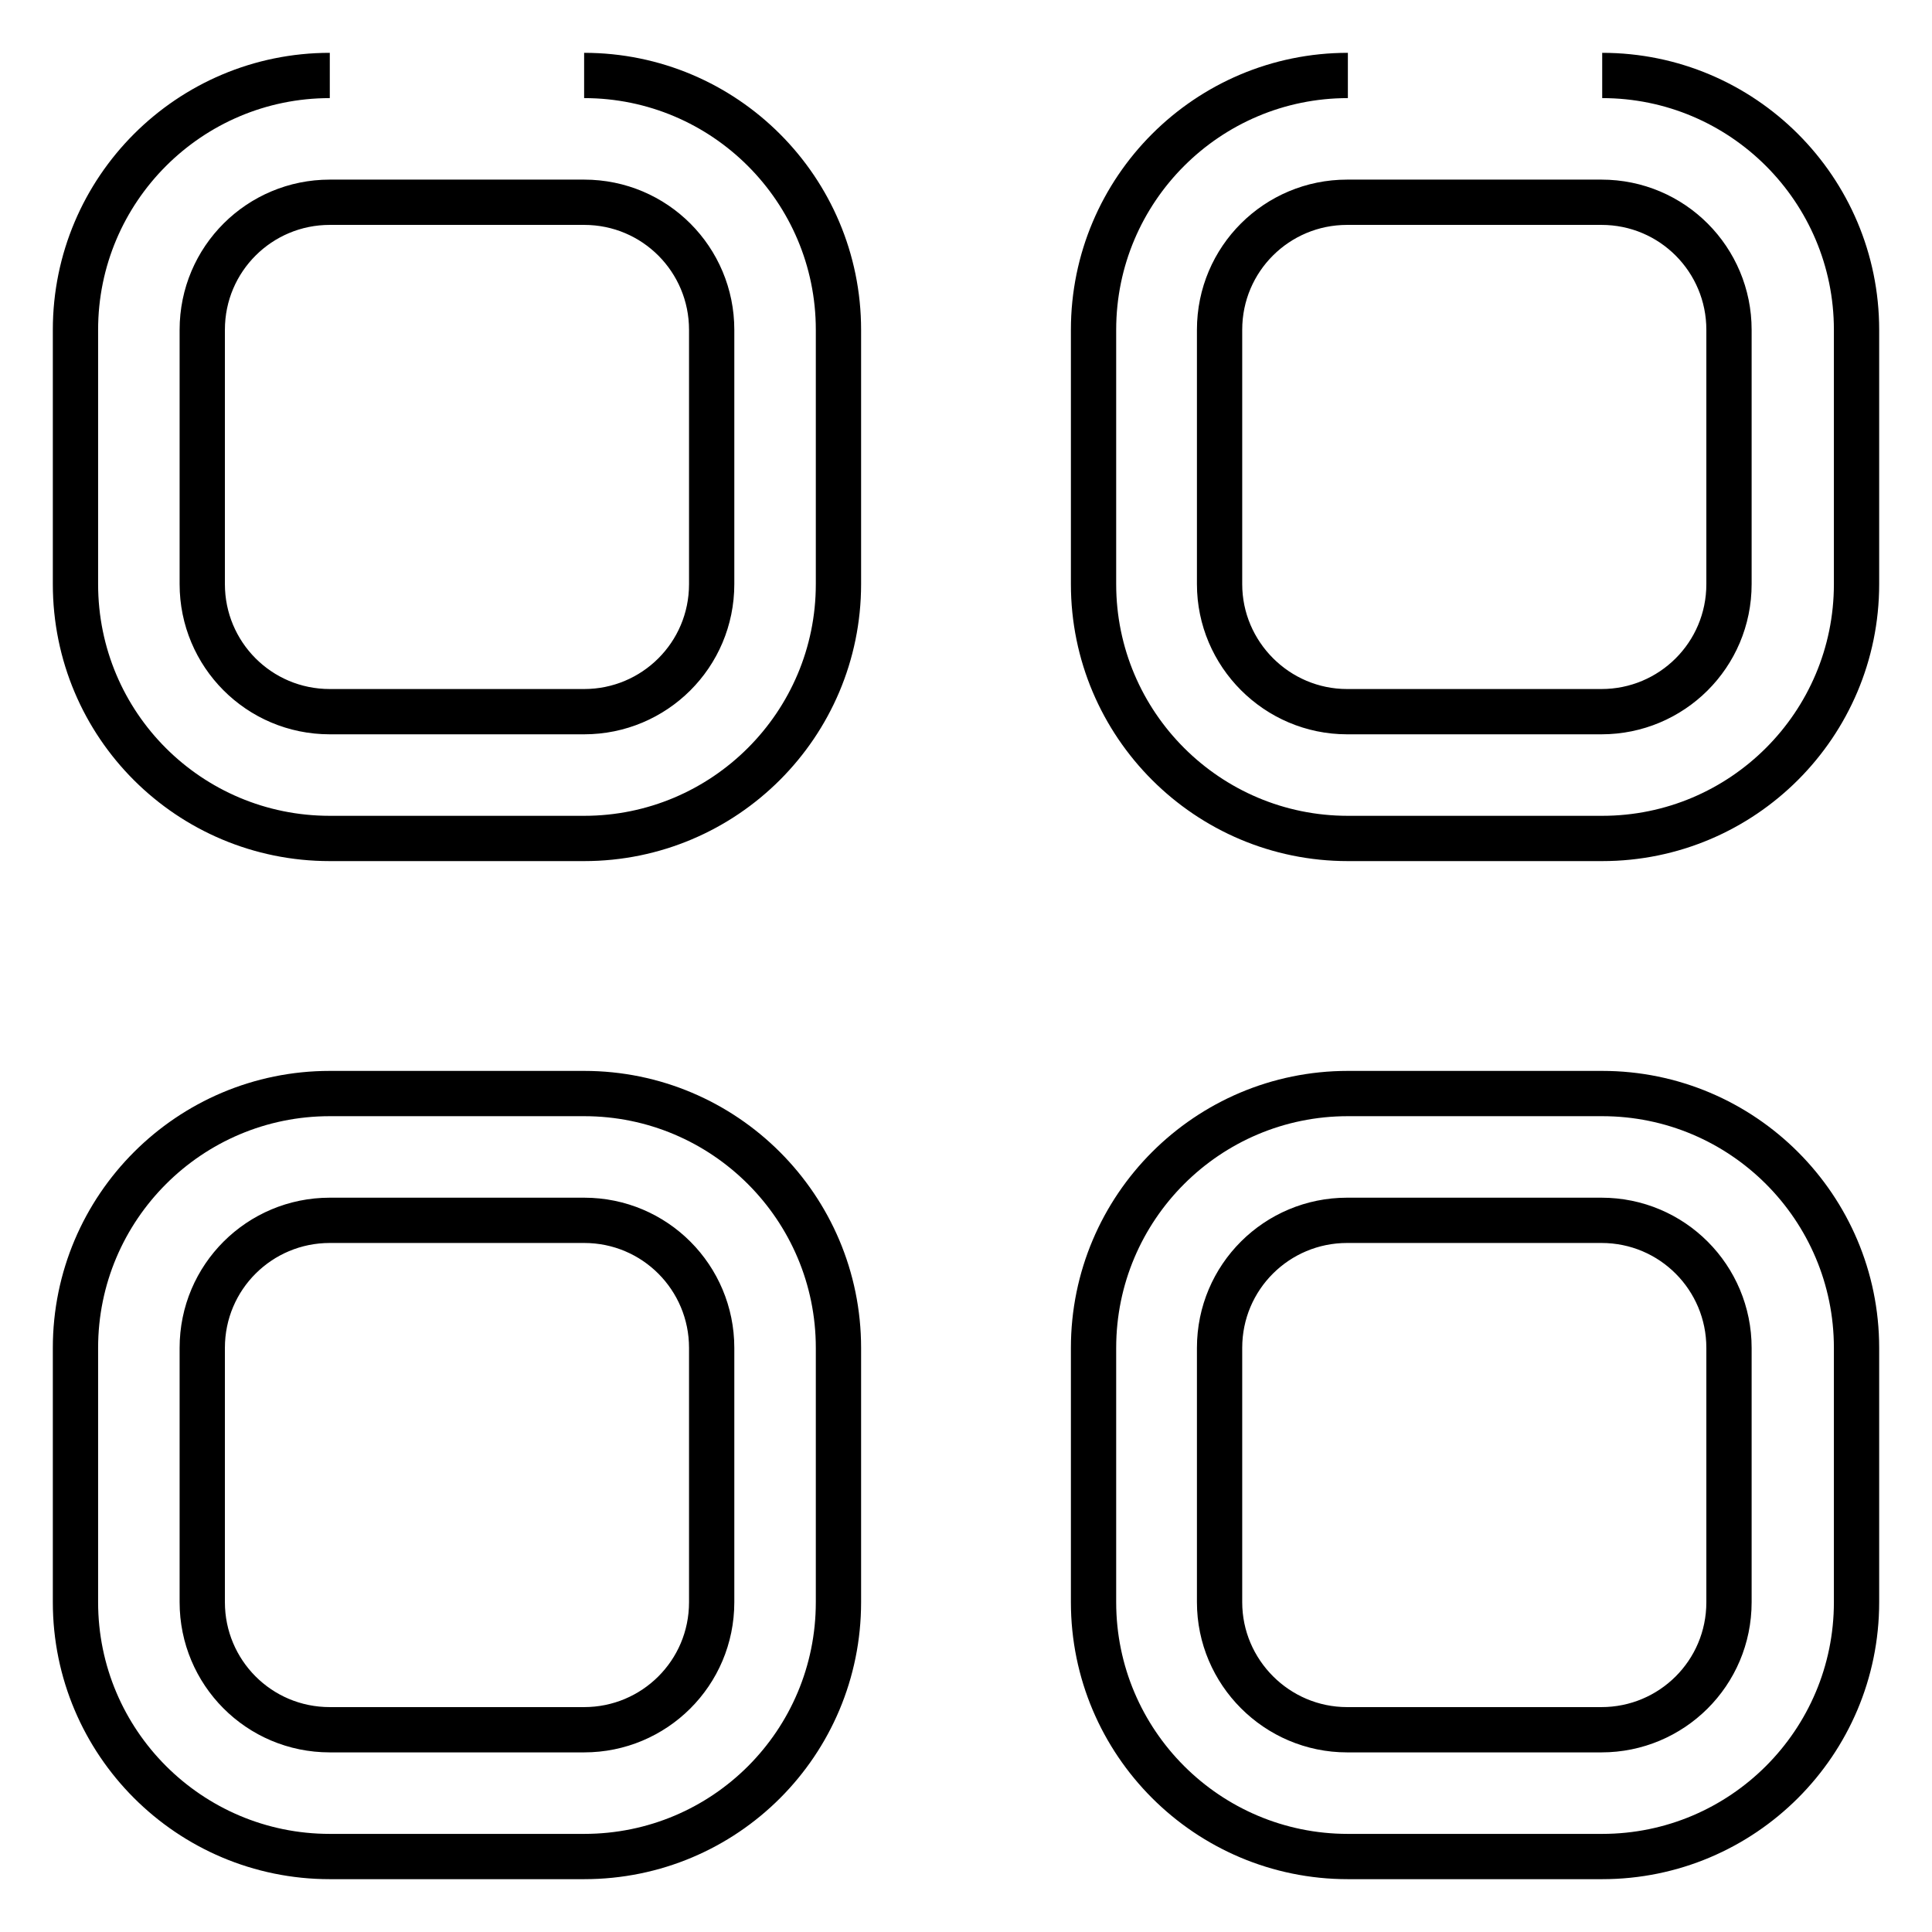
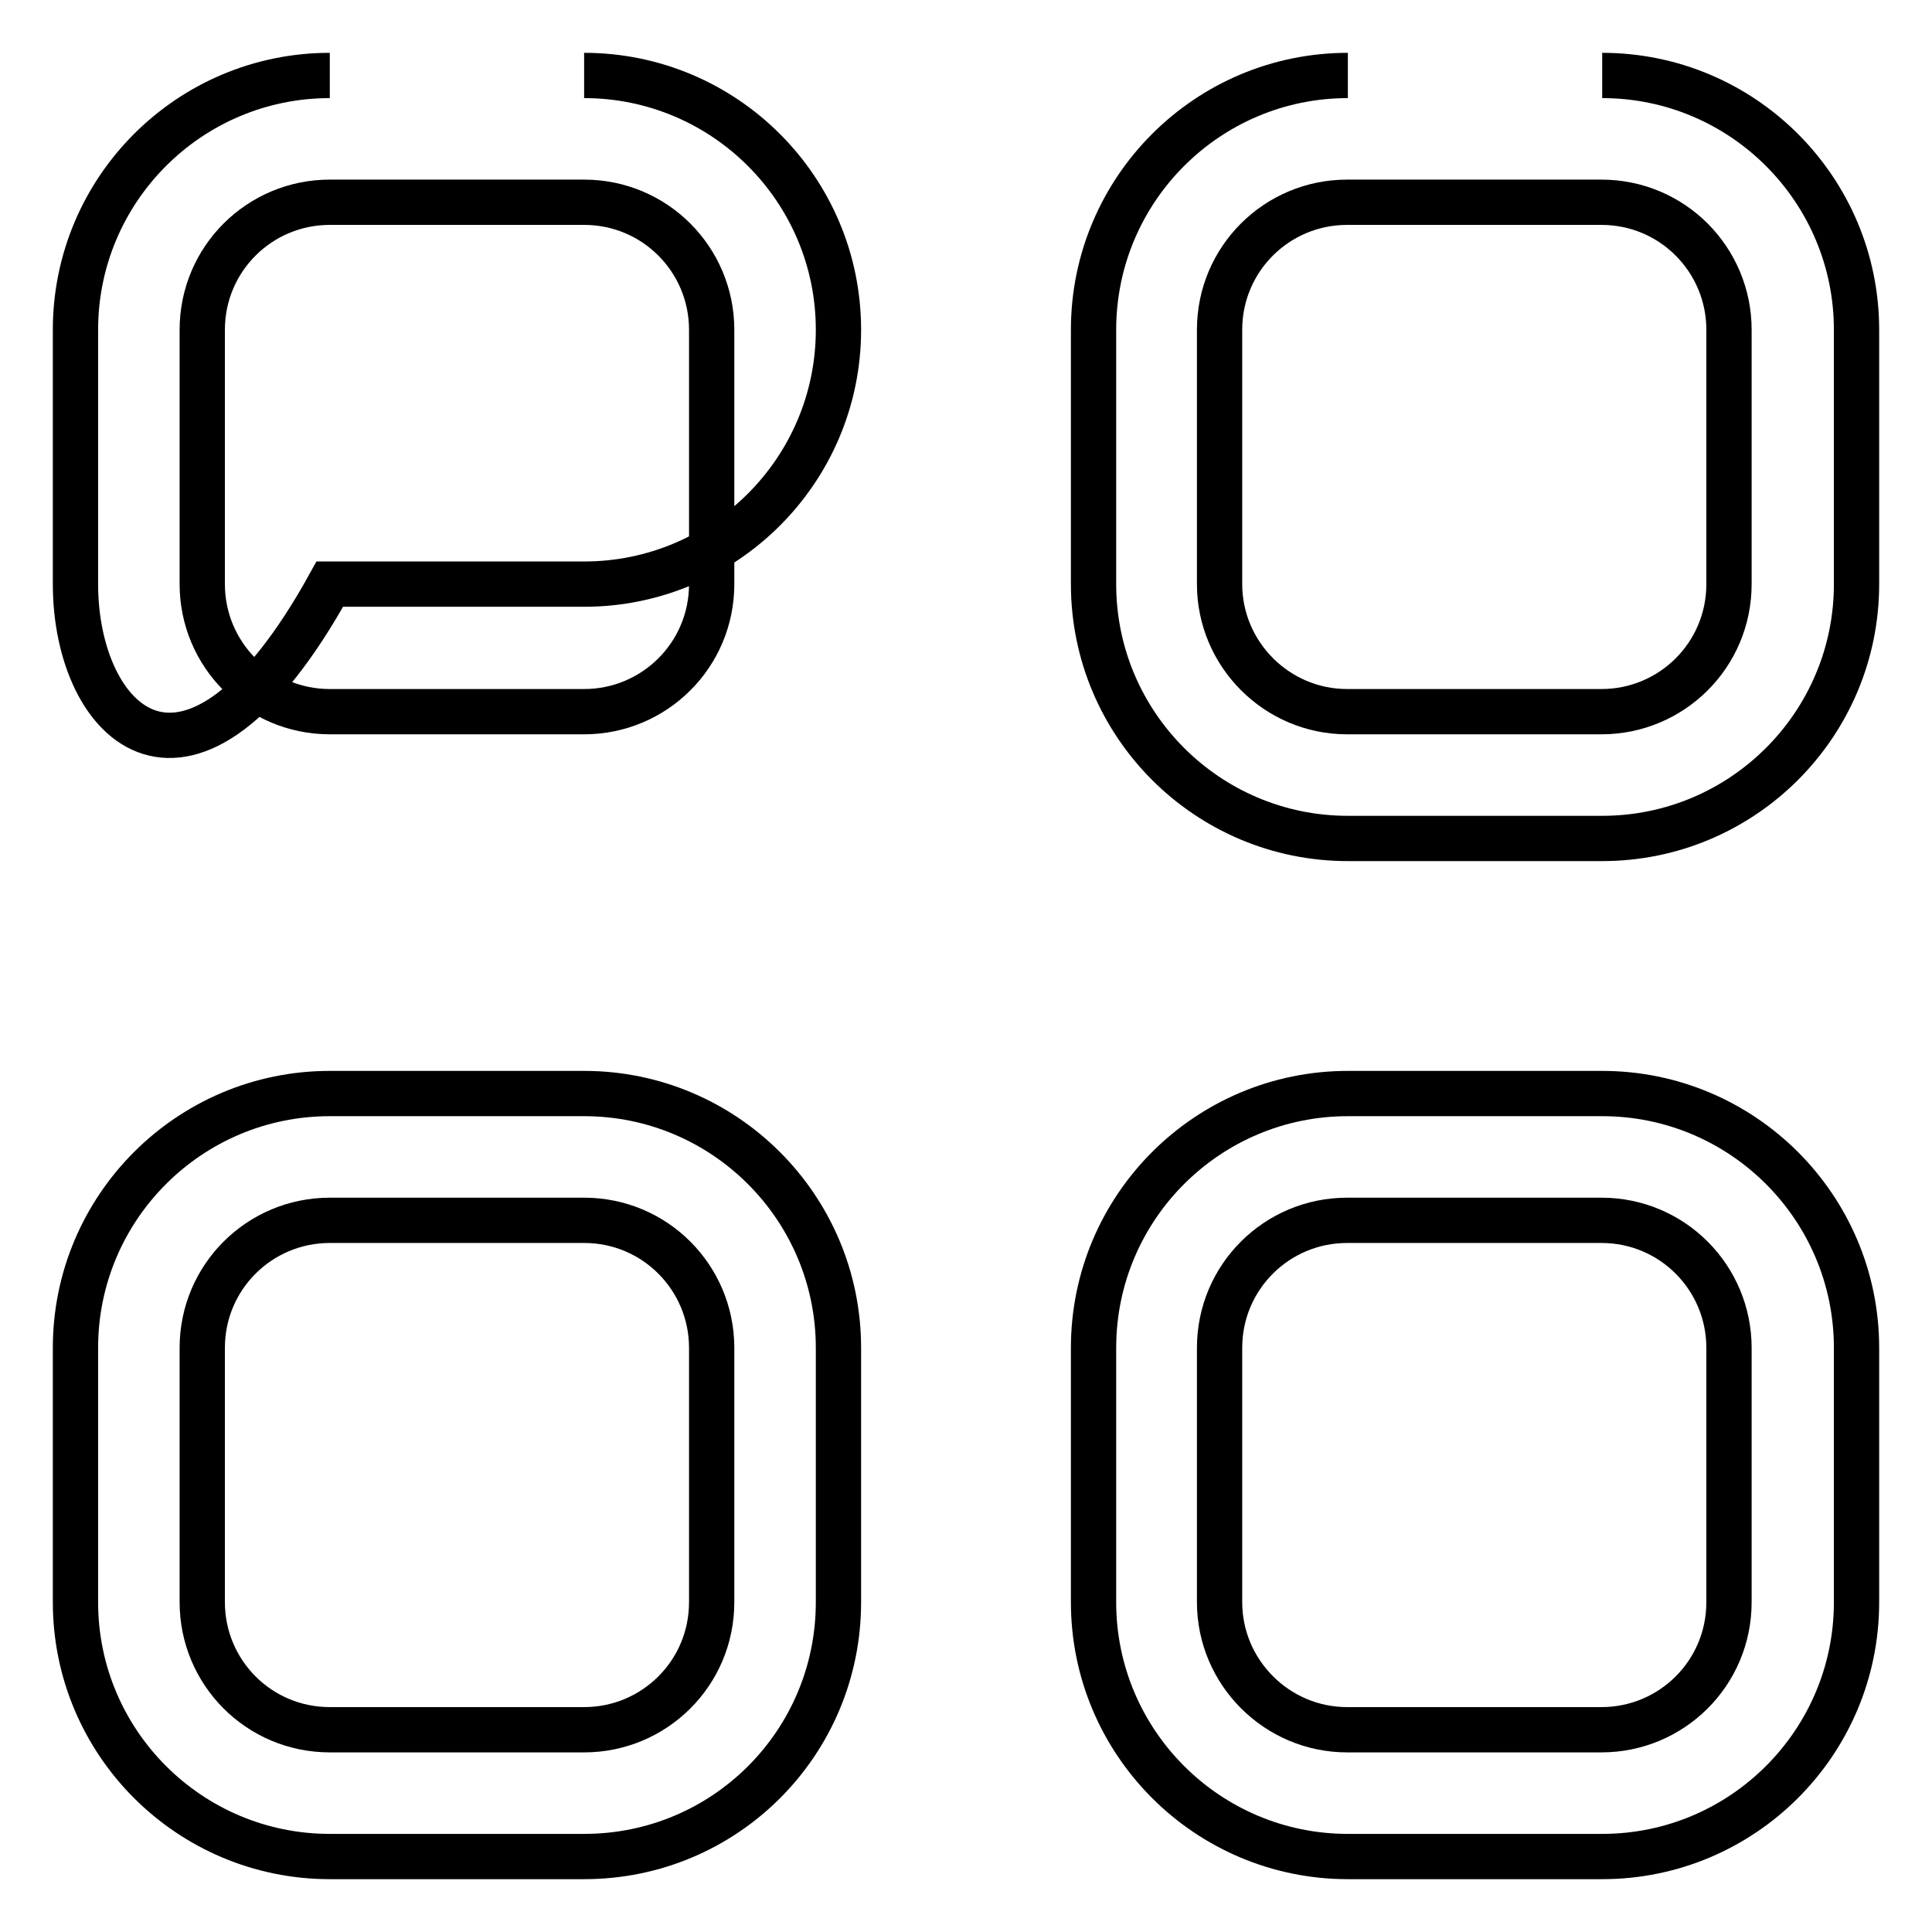
<svg xmlns="http://www.w3.org/2000/svg" version="1.1" x="0px" y="0px" viewBox="0 0 256 256" enable-background="new 0 0 256 256" xml:space="preserve">
  <g>
-     <path stroke-width="6" fill-opacity="0" stroke="#000000" d="M212.3,246h-33.7c-18.6,0-33.7-15.1-33.7-33.7v-33.7c0-18.6,15.1-33.7,33.7-33.7h33.7 c18.6,0,33.7,15.1,33.7,33.7v33.7C246,230.9,230.9,246,212.3,246z M229.1,178.6c0-9.3-7.5-16.9-16.9-16.9h-33.7 c-9.3,0-16.9,7.5-16.9,16.9v33.7c0,9.3,7.6,16.9,16.9,16.9h33.7c9.3,0,16.9-7.5,16.9-16.9V178.6z M212.3,10 c18.6,0,33.7,15.1,33.7,33.7v33.7c0,18.6-15.1,33.7-33.7,33.7h-33.7c-18.6,0-33.7-15.1-33.7-33.7V43.7c0-18.6,15.1-33.7,33.7-33.7  M229.1,43.7c0-9.3-7.5-16.9-16.9-16.9h-33.7c-9.3,0-16.9,7.5-16.9,16.9v33.7c0,9.3,7.6,16.9,16.9,16.9h33.7 c9.3,0,16.9-7.5,16.9-16.9V43.7z M77.4,246H43.7C25.1,246,10,230.9,10,212.3v-33.7c0-18.6,15.1-33.7,33.7-33.7h33.7 c18.6,0,33.7,15.1,33.7,33.7v33.7C111.1,230.9,96.1,246,77.4,246z M94.3,178.6c0-9.3-7.5-16.9-16.9-16.9H43.7 c-9.3,0-16.9,7.5-16.9,16.9v33.7c0,9.3,7.5,16.9,16.9,16.9h33.7c9.3,0,16.9-7.5,16.9-16.9V178.6z M77.4,10 c18.6,0,33.7,15.1,33.7,33.7v33.7c0,18.6-15.1,33.7-33.7,33.7H43.7C25.1,111.1,10,96.1,10,77.4V43.7C10,25.1,25.1,10,43.7,10  M94.3,43.7c0-9.3-7.5-16.9-16.9-16.9H43.7c-9.3,0-16.9,7.5-16.9,16.9v33.7c0,9.3,7.5,16.9,16.9,16.9h33.7 c9.3,0,16.9-7.5,16.9-16.9V43.7z" />
+     <path stroke-width="6" fill-opacity="0" stroke="#000000" d="M212.3,246h-33.7c-18.6,0-33.7-15.1-33.7-33.7v-33.7c0-18.6,15.1-33.7,33.7-33.7h33.7 c18.6,0,33.7,15.1,33.7,33.7v33.7C246,230.9,230.9,246,212.3,246z M229.1,178.6c0-9.3-7.5-16.9-16.9-16.9h-33.7 c-9.3,0-16.9,7.5-16.9,16.9v33.7c0,9.3,7.6,16.9,16.9,16.9h33.7c9.3,0,16.9-7.5,16.9-16.9V178.6z M212.3,10 c18.6,0,33.7,15.1,33.7,33.7v33.7c0,18.6-15.1,33.7-33.7,33.7h-33.7c-18.6,0-33.7-15.1-33.7-33.7V43.7c0-18.6,15.1-33.7,33.7-33.7  M229.1,43.7c0-9.3-7.5-16.9-16.9-16.9h-33.7c-9.3,0-16.9,7.5-16.9,16.9v33.7c0,9.3,7.6,16.9,16.9,16.9h33.7 c9.3,0,16.9-7.5,16.9-16.9V43.7z M77.4,246H43.7C25.1,246,10,230.9,10,212.3v-33.7c0-18.6,15.1-33.7,33.7-33.7h33.7 c18.6,0,33.7,15.1,33.7,33.7v33.7C111.1,230.9,96.1,246,77.4,246z M94.3,178.6c0-9.3-7.5-16.9-16.9-16.9H43.7 c-9.3,0-16.9,7.5-16.9,16.9v33.7c0,9.3,7.5,16.9,16.9,16.9h33.7c9.3,0,16.9-7.5,16.9-16.9V178.6z M77.4,10 c18.6,0,33.7,15.1,33.7,33.7c0,18.6-15.1,33.7-33.7,33.7H43.7C25.1,111.1,10,96.1,10,77.4V43.7C10,25.1,25.1,10,43.7,10  M94.3,43.7c0-9.3-7.5-16.9-16.9-16.9H43.7c-9.3,0-16.9,7.5-16.9,16.9v33.7c0,9.3,7.5,16.9,16.9,16.9h33.7 c9.3,0,16.9-7.5,16.9-16.9V43.7z" />
  </g>
</svg>